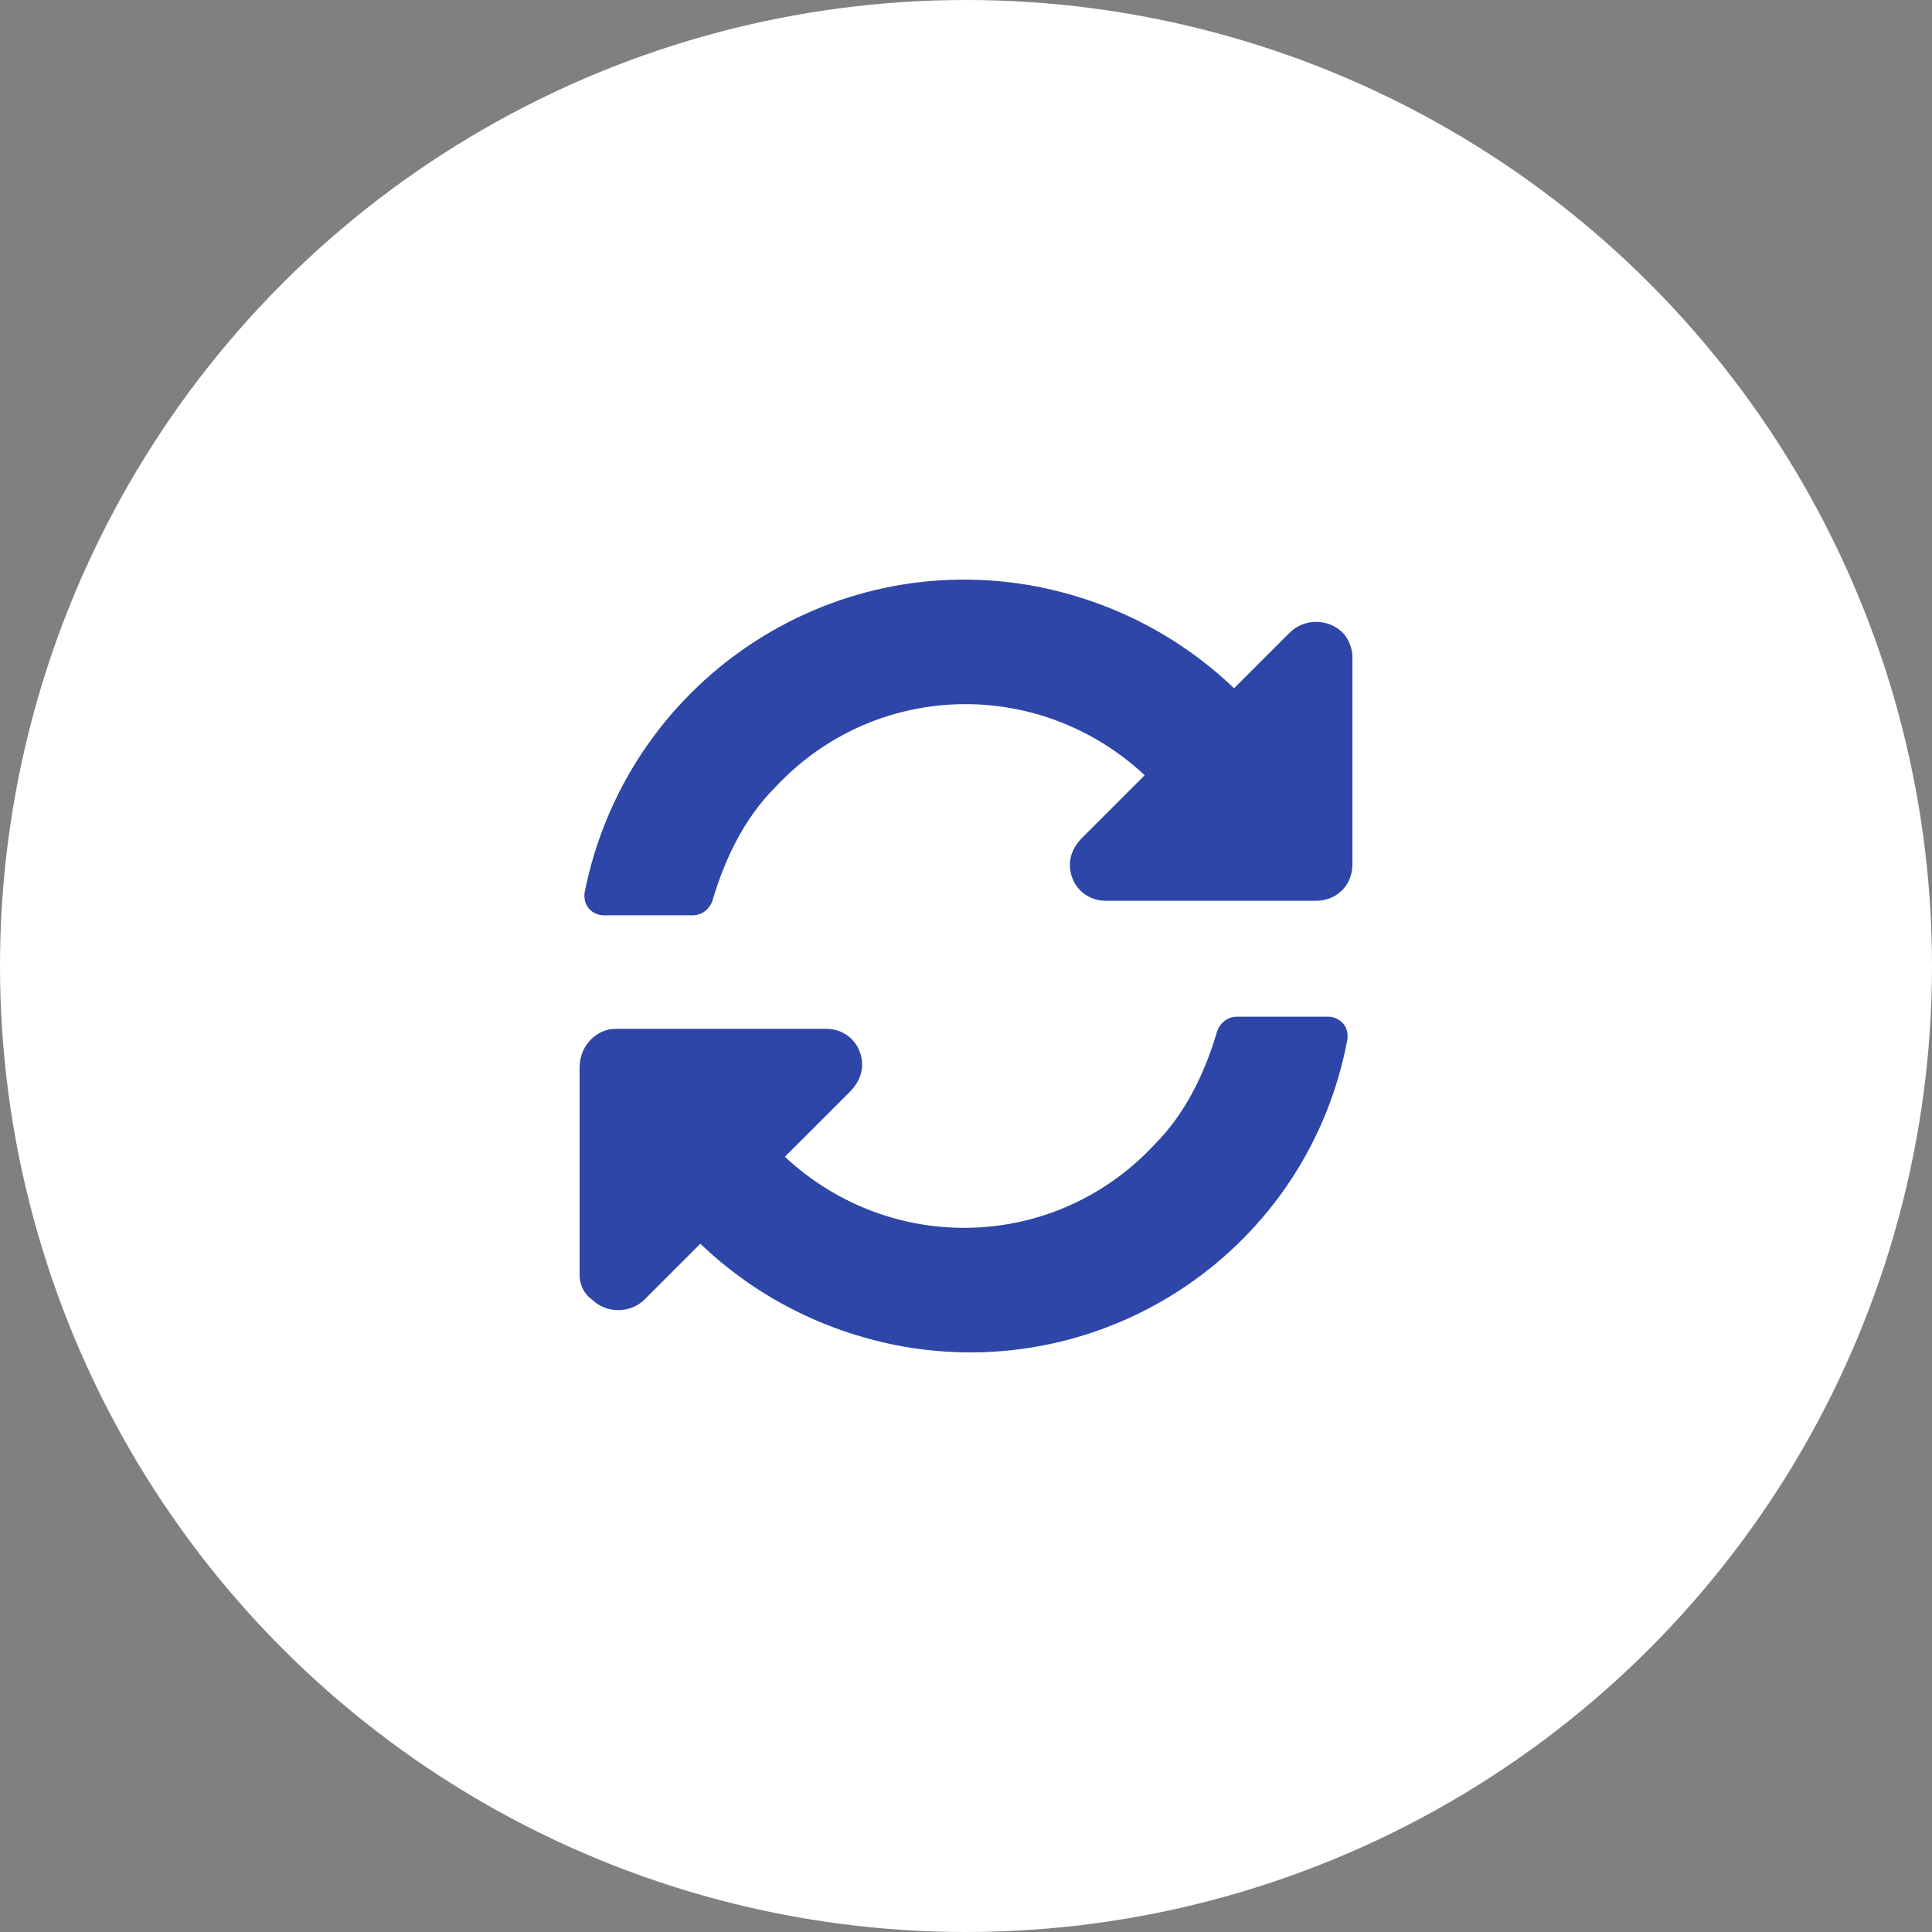
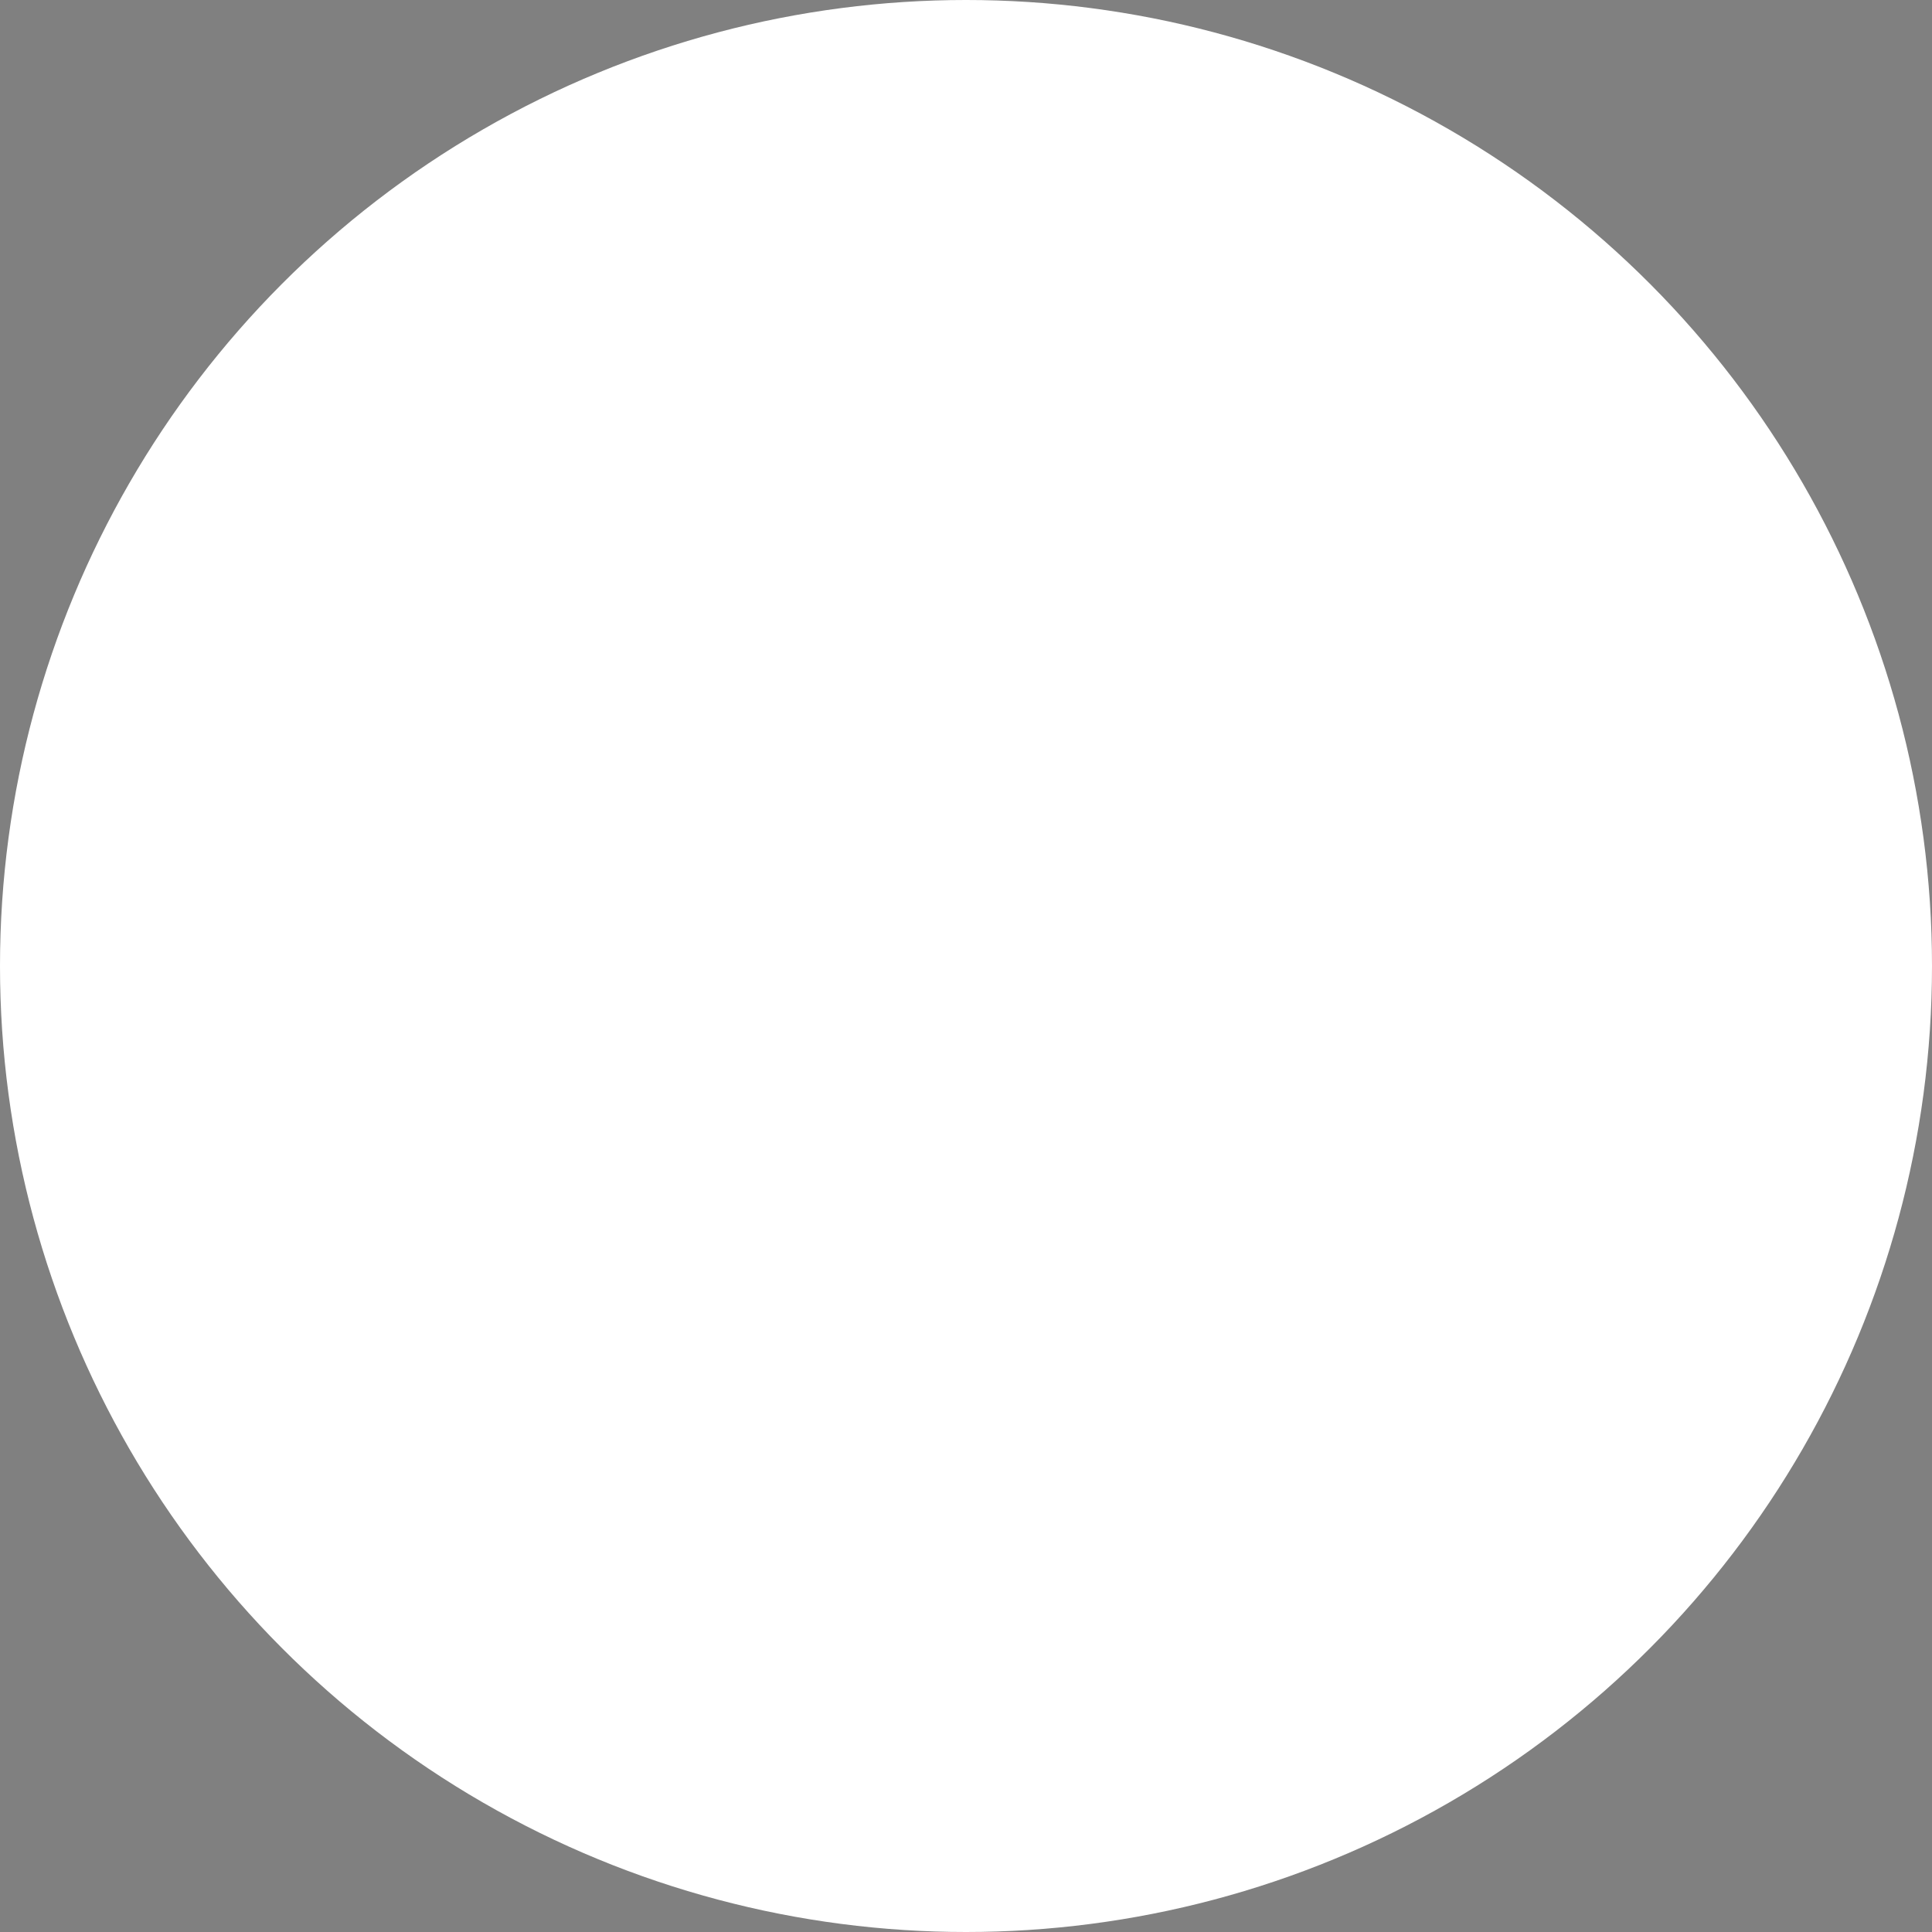
<svg xmlns="http://www.w3.org/2000/svg" version="1.1" id="Warstwa_1" x="0px" y="0px" viewBox="0 0 80 80" style="enable-background:new 0 0 80 80;" xml:space="preserve">
  <rect x="0" y="0" width="80" height="80" fill="#808080" stroke="none" />
  <style type="text/css">
	.st0{fill:#FFFFFF;}
	.st1{fill:none;}
	.st2{fill:#2D46A8;}
</style>
  <g id="Groupe_152" transform="translate(-20 -20)">
    <circle id="Ellipse_53" class="st0" cx="60" cy="60" r="40" />
    <g id="icn-digest" transform="translate(44 44)">
-       <rect id="Rectangle_53" y="0" class="st1" width="32" height="32" />
-       <path id="sync-alt-solid" class="st2" d="M23.4,8.1C19,4,12.2,4.2,8.1,8.6c-1.3,1.3-2.1,3-2.6,4.7c-0.1,0.3-0.4,0.6-0.8,0.6H1    c-0.4,0-0.8-0.3-0.8-0.8c0,0,0-0.1,0-0.1C1.9,4.3,10.3-1.4,19,0.3c3,0.6,5.8,2,8.1,4.2l2.3-2.3c0.6-0.6,1.6-0.6,2.2,0    C31.8,2.4,32,2.8,32,3.2v8.6c0,0.9-0.7,1.5-1.5,1.5l0,0h-8.7c-0.9,0-1.5-0.7-1.5-1.5c0-0.4,0.2-0.8,0.5-1.1L23.4,8.1z M1.5,18.6    h8.7c0.9,0,1.5,0.7,1.5,1.5c0,0.4-0.2,0.8-0.5,1.1l-2.7,2.7c4.4,4.1,11.2,3.9,15.3-0.5c1.3-1.3,2.1-3,2.6-4.7    c0.1-0.3,0.4-0.6,0.8-0.6H31c0.4,0,0.8,0.3,0.8,0.8c0,0,0,0.1,0,0.1c-1.6,8.7-10,14.4-18.7,12.7c-3-0.6-5.8-2-8.1-4.2l-2.3,2.3    c-0.6,0.6-1.6,0.6-2.2,0C0.2,29.6,0,29.2,0,28.8v-8.6C0,19.3,0.7,18.6,1.5,18.6L1.5,18.6z" />
-     </g>
+       </g>
  </g>
</svg>